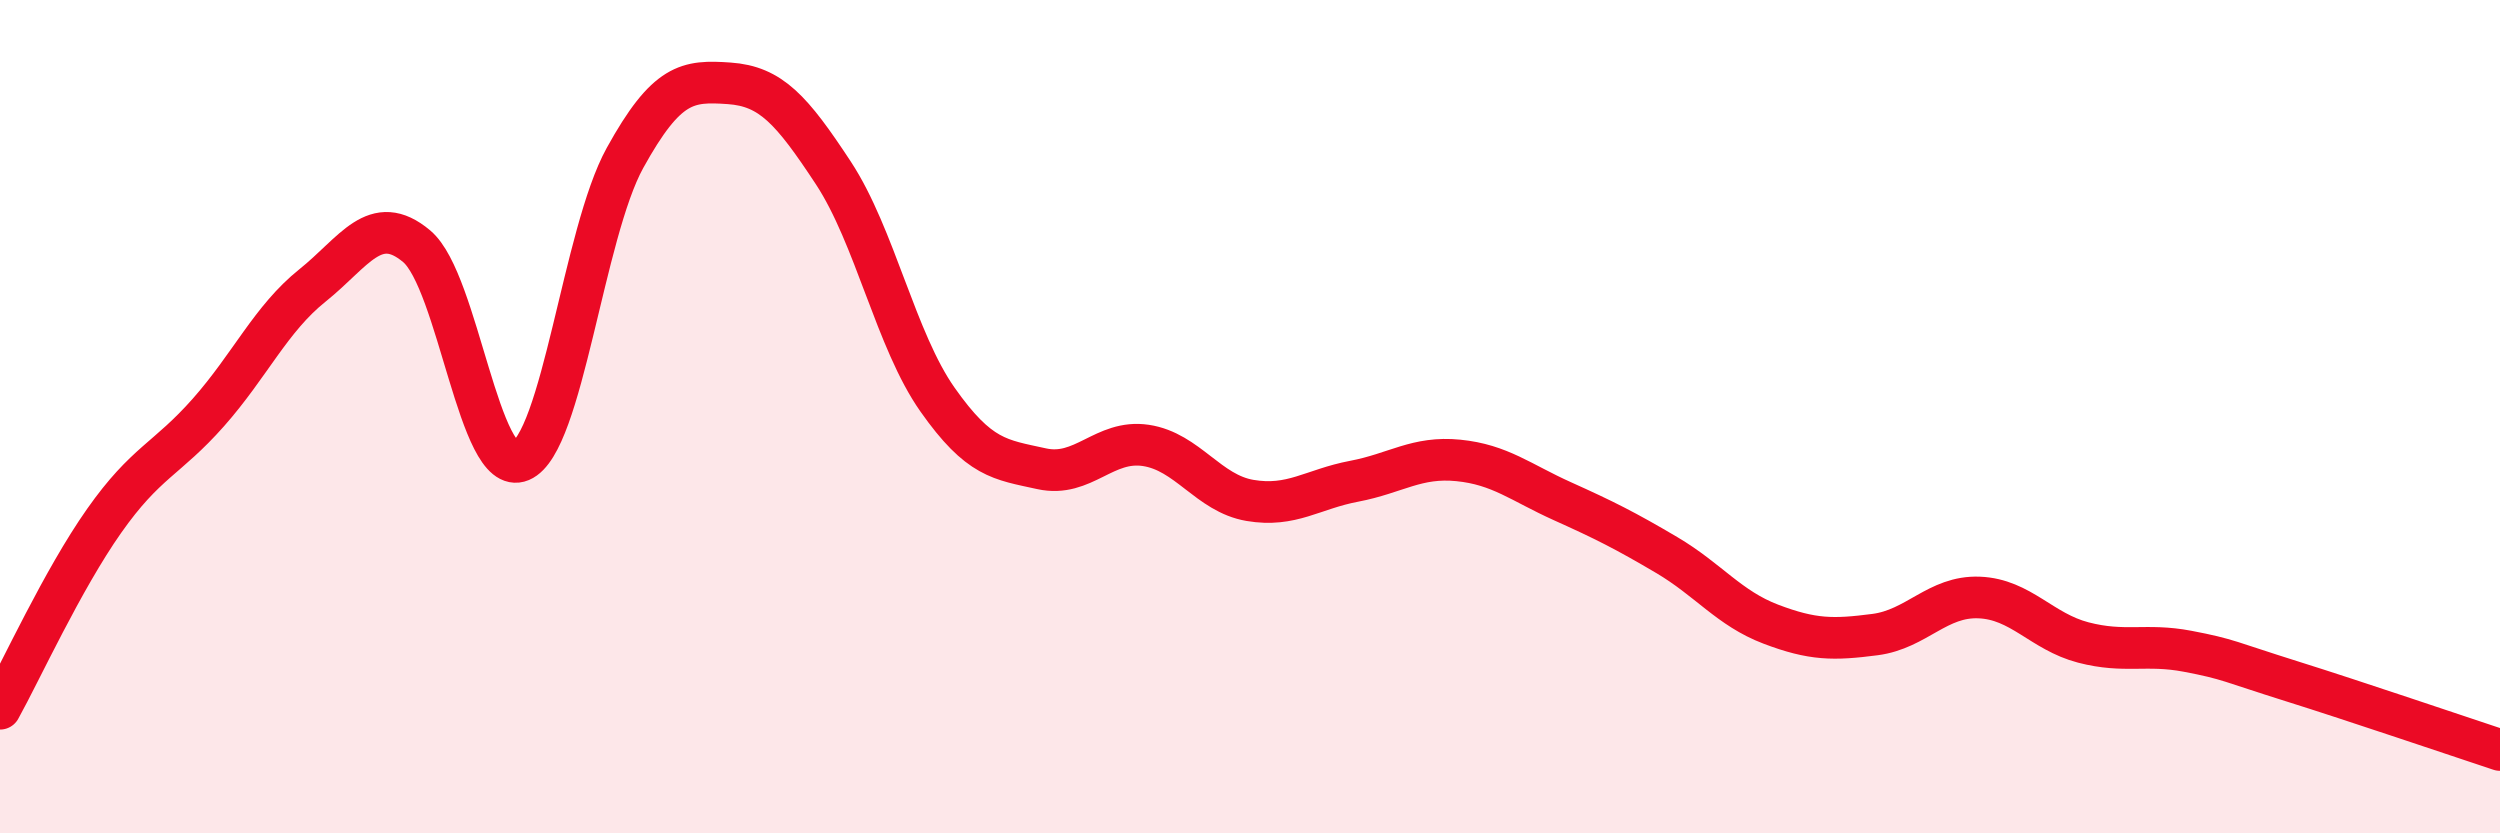
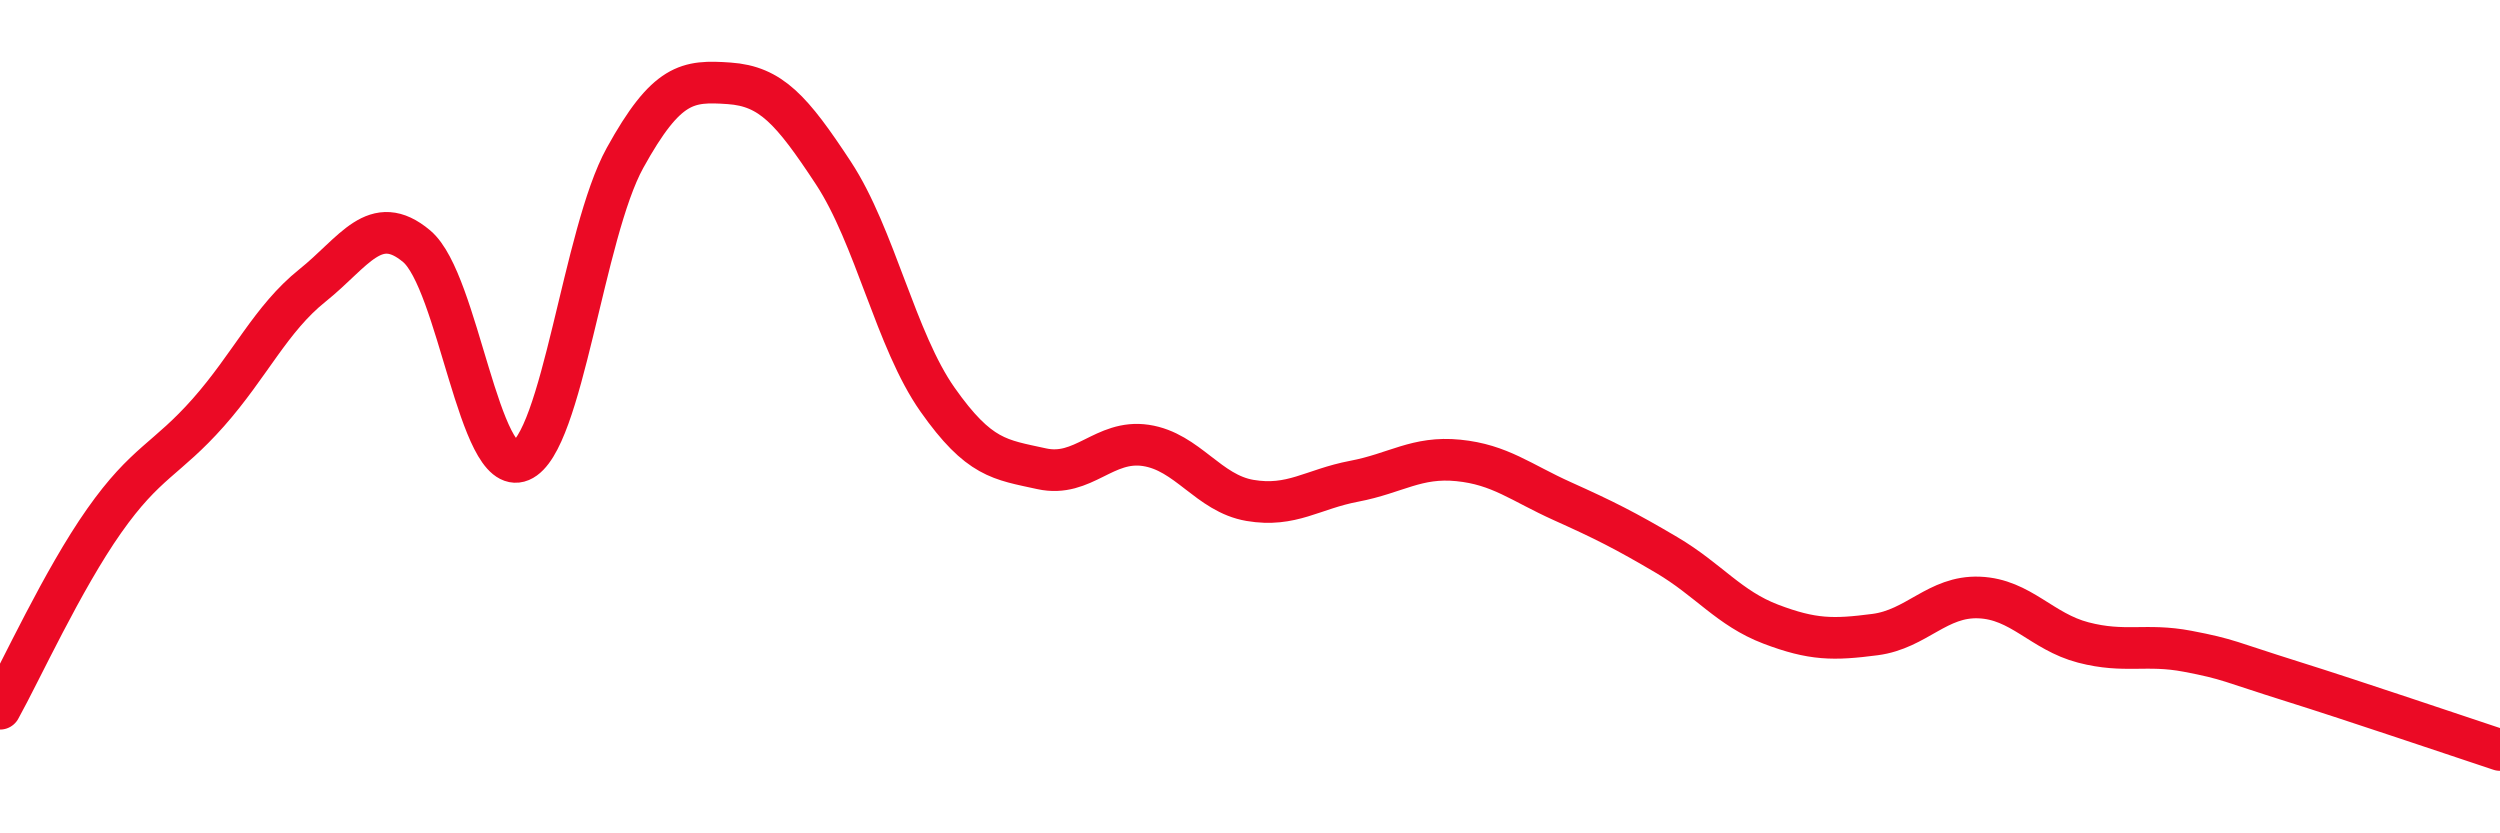
<svg xmlns="http://www.w3.org/2000/svg" width="60" height="20" viewBox="0 0 60 20">
-   <path d="M 0,17.01 C 0.5,16.11 1.5,13.92 2.5,12.5 C 3.5,11.08 4,11.03 5,9.9 C 6,8.77 6.5,7.65 7.5,6.85 C 8.5,6.05 9,5.07 10,5.91 C 11,6.75 11.5,11.48 12.5,11.06 C 13.5,10.64 14,5.6 15,3.79 C 16,1.98 16.5,1.93 17.5,2 C 18.5,2.07 19,2.63 20,4.15 C 21,5.67 21.5,8.17 22.5,9.59 C 23.5,11.01 24,11.03 25,11.25 C 26,11.47 26.5,10.54 27.5,10.69 C 28.5,10.84 29,11.84 30,12.01 C 31,12.18 31.5,11.74 32.5,11.55 C 33.5,11.36 34,10.95 35,11.05 C 36,11.15 36.5,11.58 37.5,12.03 C 38.5,12.48 39,12.73 40,13.32 C 41,13.91 41.5,14.6 42.5,14.98 C 43.5,15.36 44,15.36 45,15.23 C 46,15.1 46.5,14.3 47.5,14.34 C 48.5,14.38 49,15.16 50,15.42 C 51,15.68 51.5,15.44 52.5,15.63 C 53.5,15.82 53.5,15.88 55,16.35 C 56.5,16.82 59,17.67 60,18L60 20L0 20Z" fill="#EB0A25" opacity="0.1" stroke-linecap="round" stroke-linejoin="round" />
  <path d="M 0,17.01 C 0.5,16.11 1.5,13.92 2.5,12.5 C 3.5,11.08 4,11.03 5,9.9 C 6,8.77 6.5,7.65 7.5,6.85 C 8.5,6.05 9,5.07 10,5.91 C 11,6.75 11.5,11.48 12.5,11.06 C 13.5,10.64 14,5.6 15,3.79 C 16,1.98 16.5,1.93 17.5,2 C 18.5,2.07 19,2.63 20,4.15 C 21,5.67 21.5,8.17 22.5,9.59 C 23.5,11.01 24,11.03 25,11.25 C 26,11.47 26.5,10.54 27.5,10.69 C 28.5,10.84 29,11.84 30,12.01 C 31,12.18 31.5,11.74 32.5,11.55 C 33.5,11.36 34,10.95 35,11.05 C 36,11.15 36.5,11.58 37.5,12.03 C 38.5,12.48 39,12.73 40,13.32 C 41,13.91 41.5,14.6 42.5,14.98 C 43.5,15.36 44,15.36 45,15.23 C 46,15.1 46.5,14.3 47.5,14.34 C 48.5,14.38 49,15.16 50,15.42 C 51,15.68 51.5,15.44 52.5,15.63 C 53.5,15.82 53.5,15.88 55,16.35 C 56.5,16.82 59,17.67 60,18" stroke="#EB0A25" stroke-width="1" fill="none" stroke-linecap="round" stroke-linejoin="round" />
</svg>